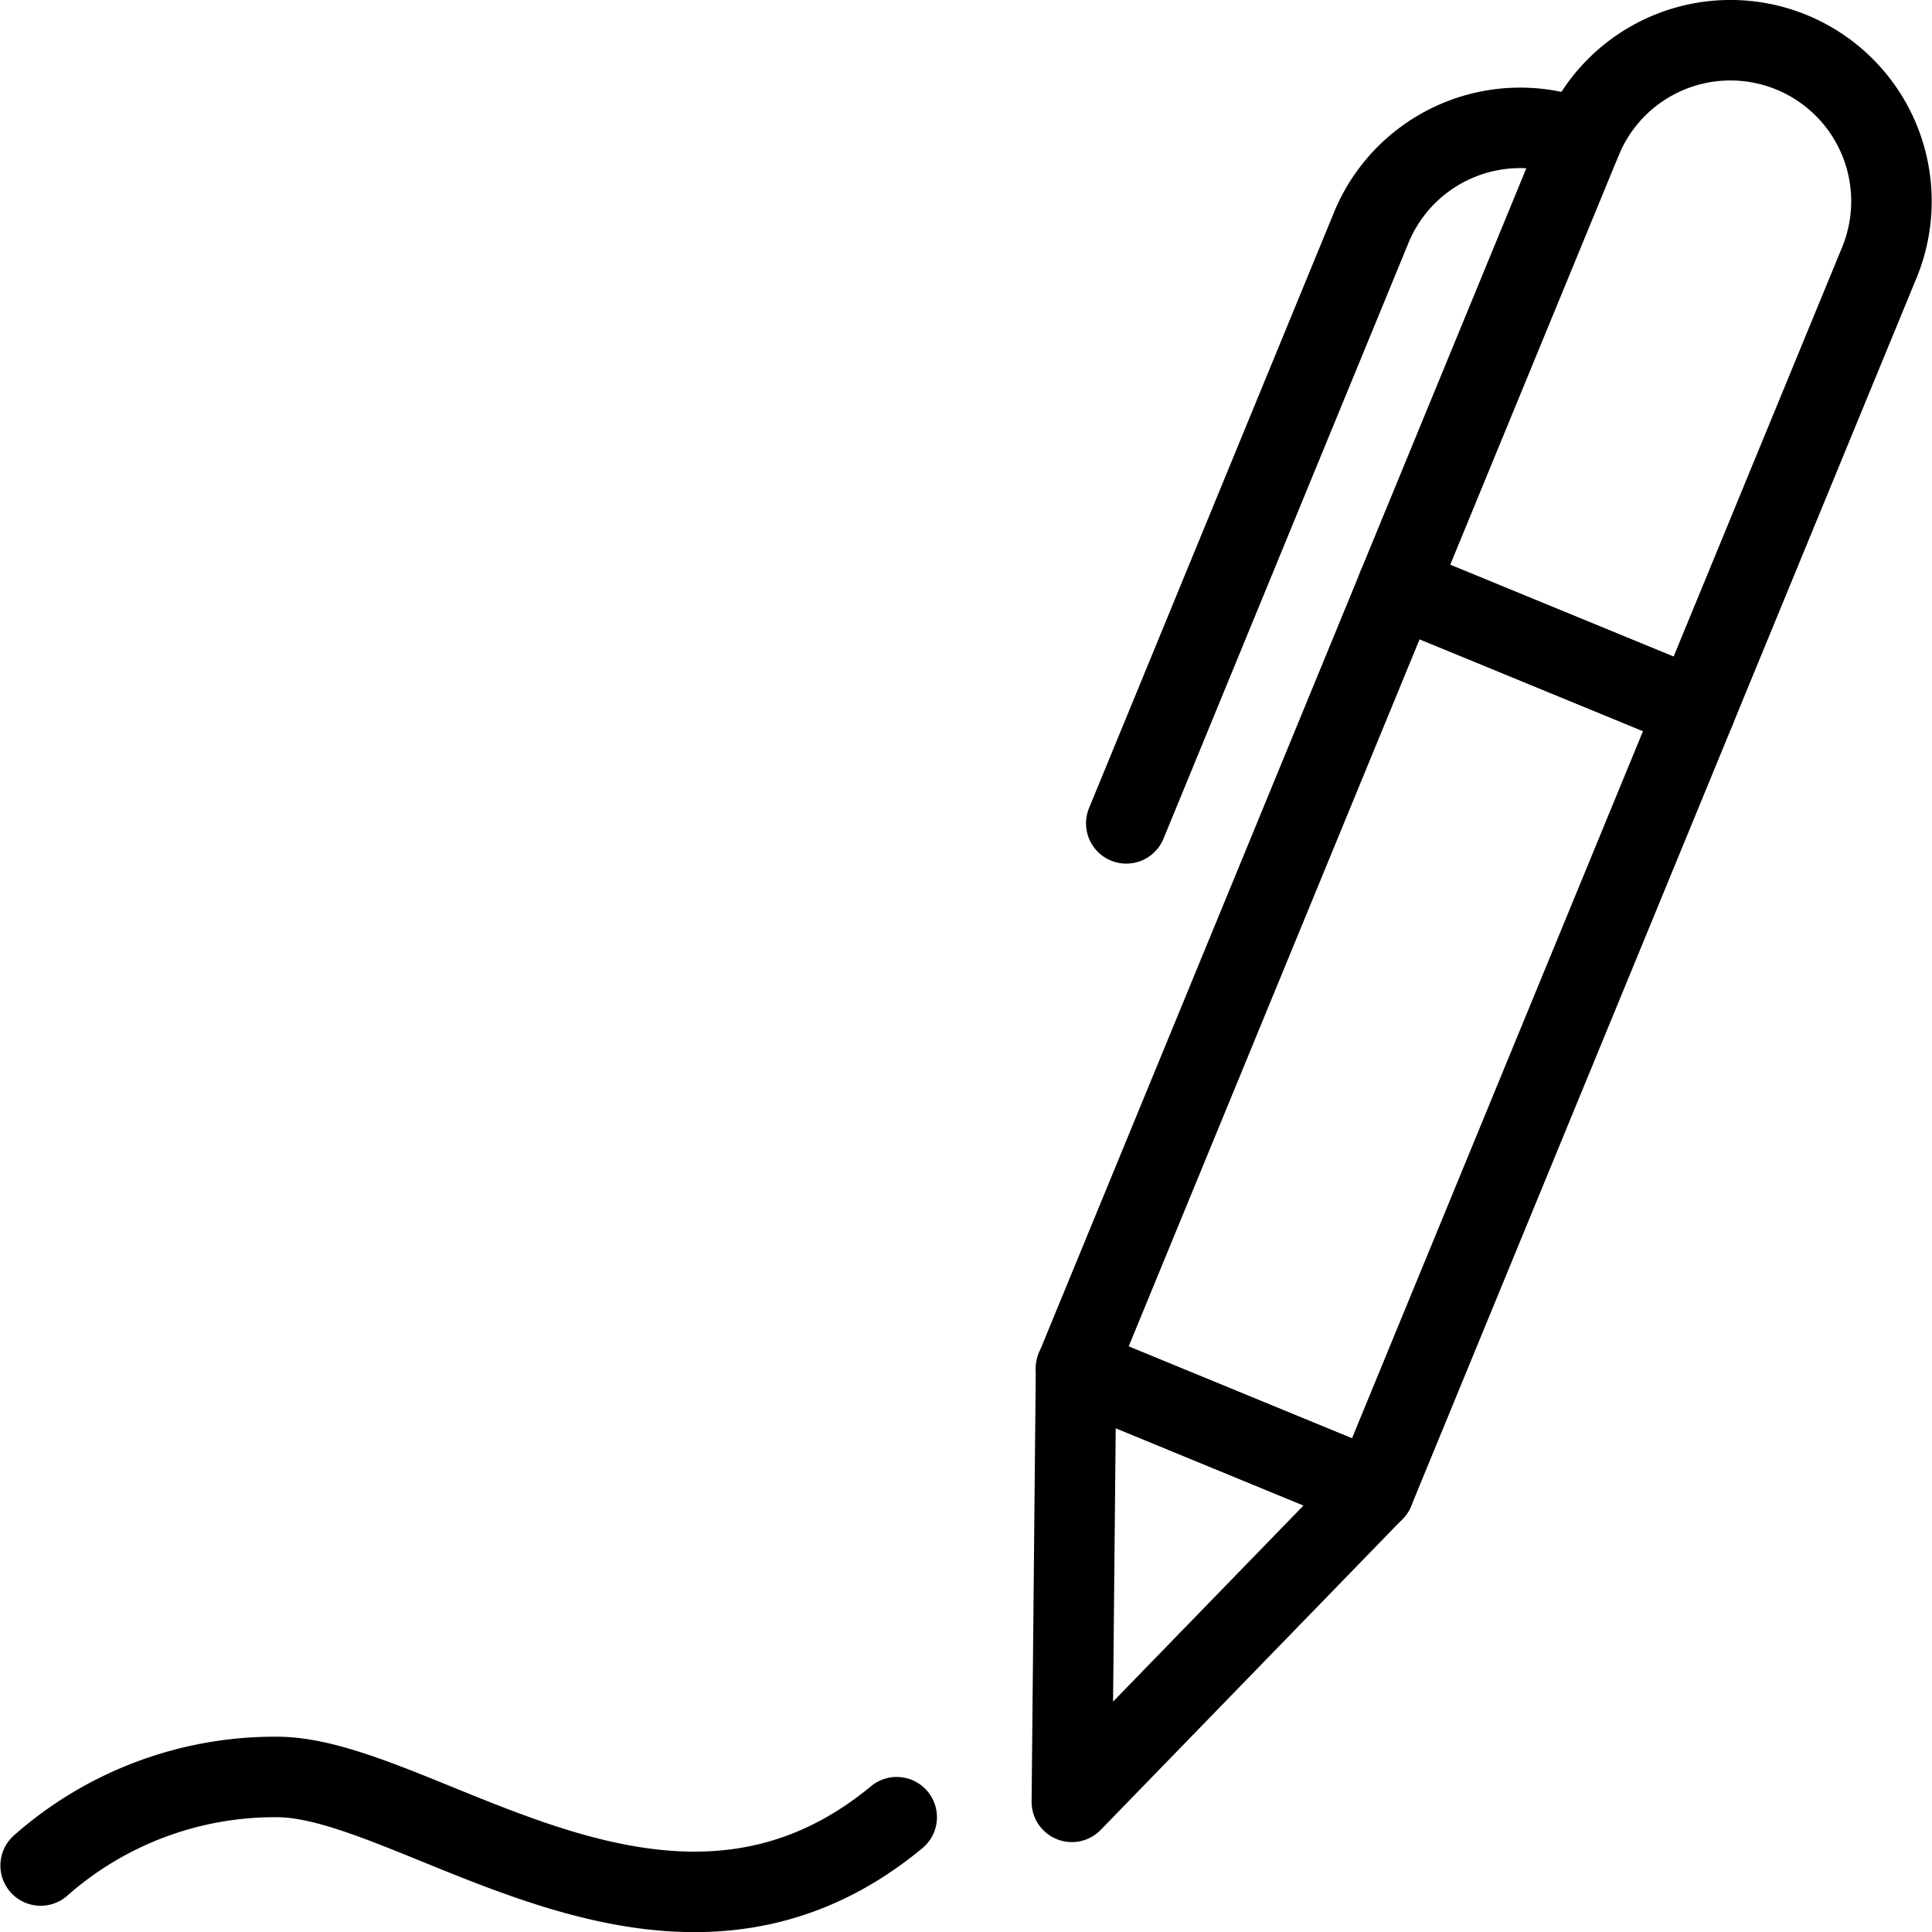
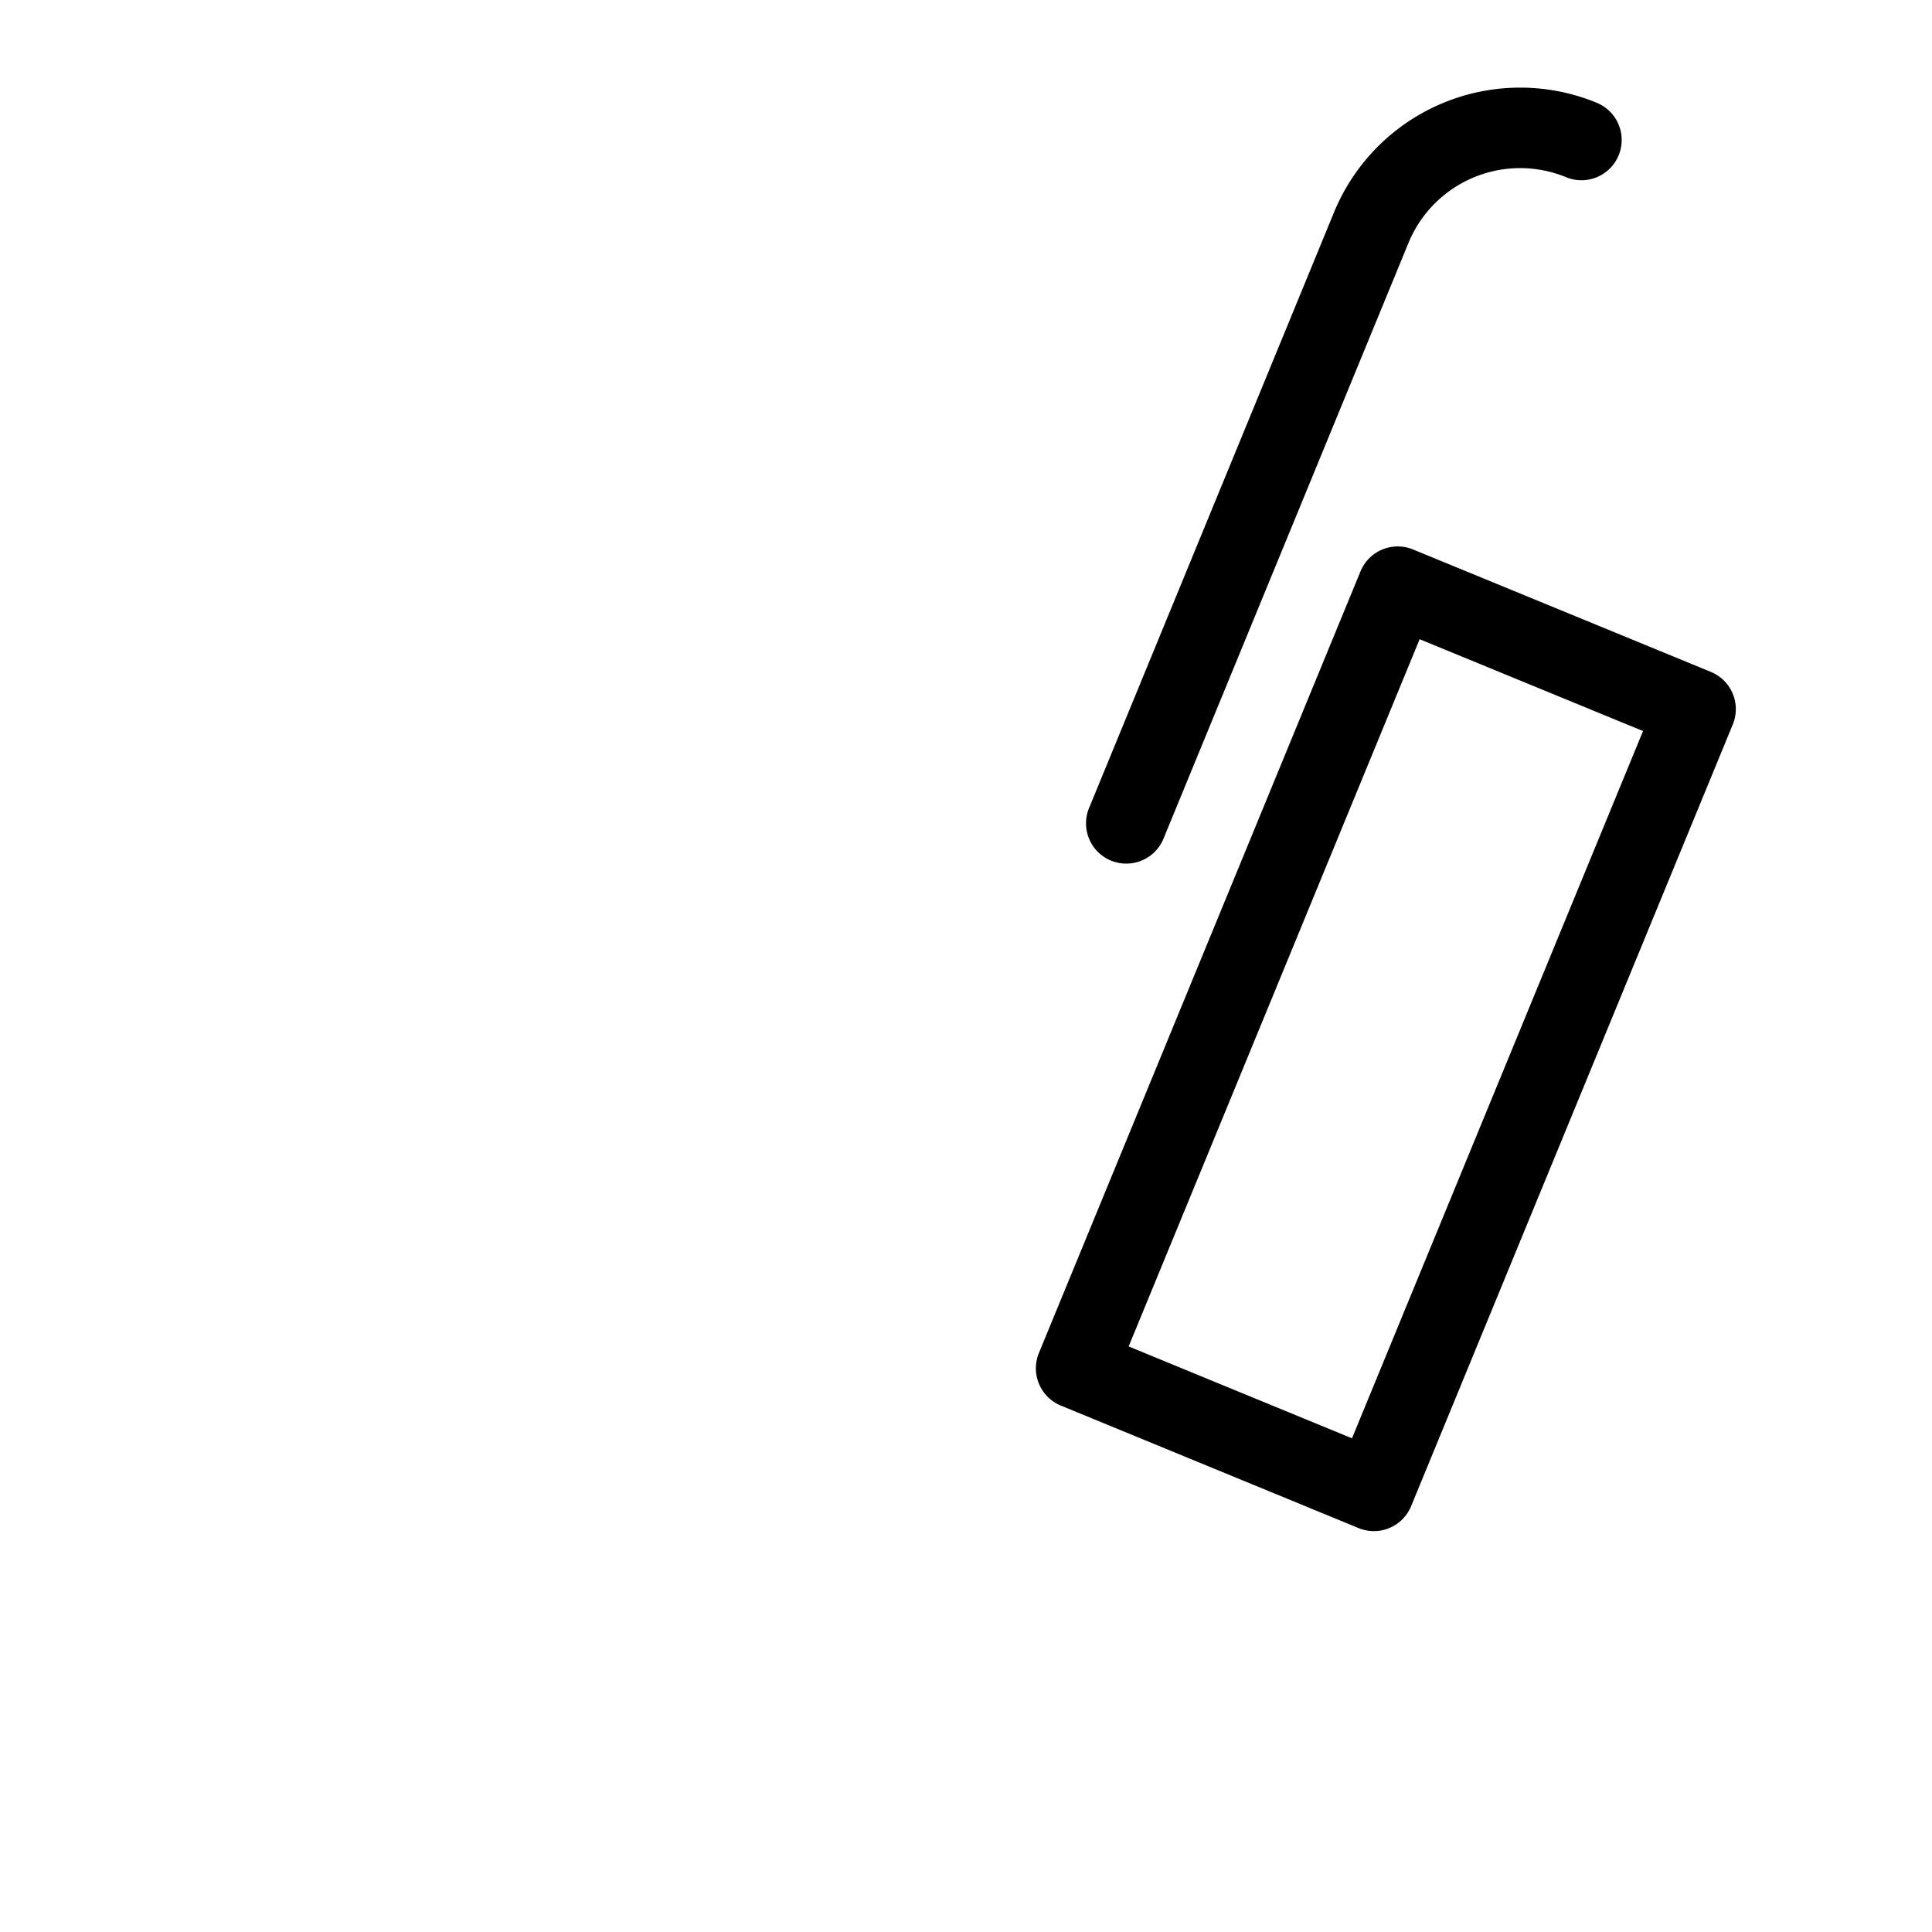
<svg xmlns="http://www.w3.org/2000/svg" viewBox="0 0 24 24">
  <g transform="matrix(1,0,0,1,0,0)">
    <path fill="none" stroke="#000000" stroke-linecap="round" stroke-linejoin="round" d="m13.368 16.998 3.995-9.71 3.7 1.521-3.996 9.711zm6.277-15.259a2 2 0 0 0-2.611 1.089l-3.043 7.4" />
-     <path d="M19.646 1.739a2 2 0 0 1 3.7 1.522L21.062 8.81l-3.7-1.521zm-6.331 20.644.052-5.385 3.699 1.522-3.751 3.863zm-12.81.791a4.393 4.393 0 0 1 2.934-1.1c1.758 0 4.864 2.847 7.7.5" fill="none" stroke="#000000" stroke-linecap="round" stroke-linejoin="round" />
  </g>
</svg>